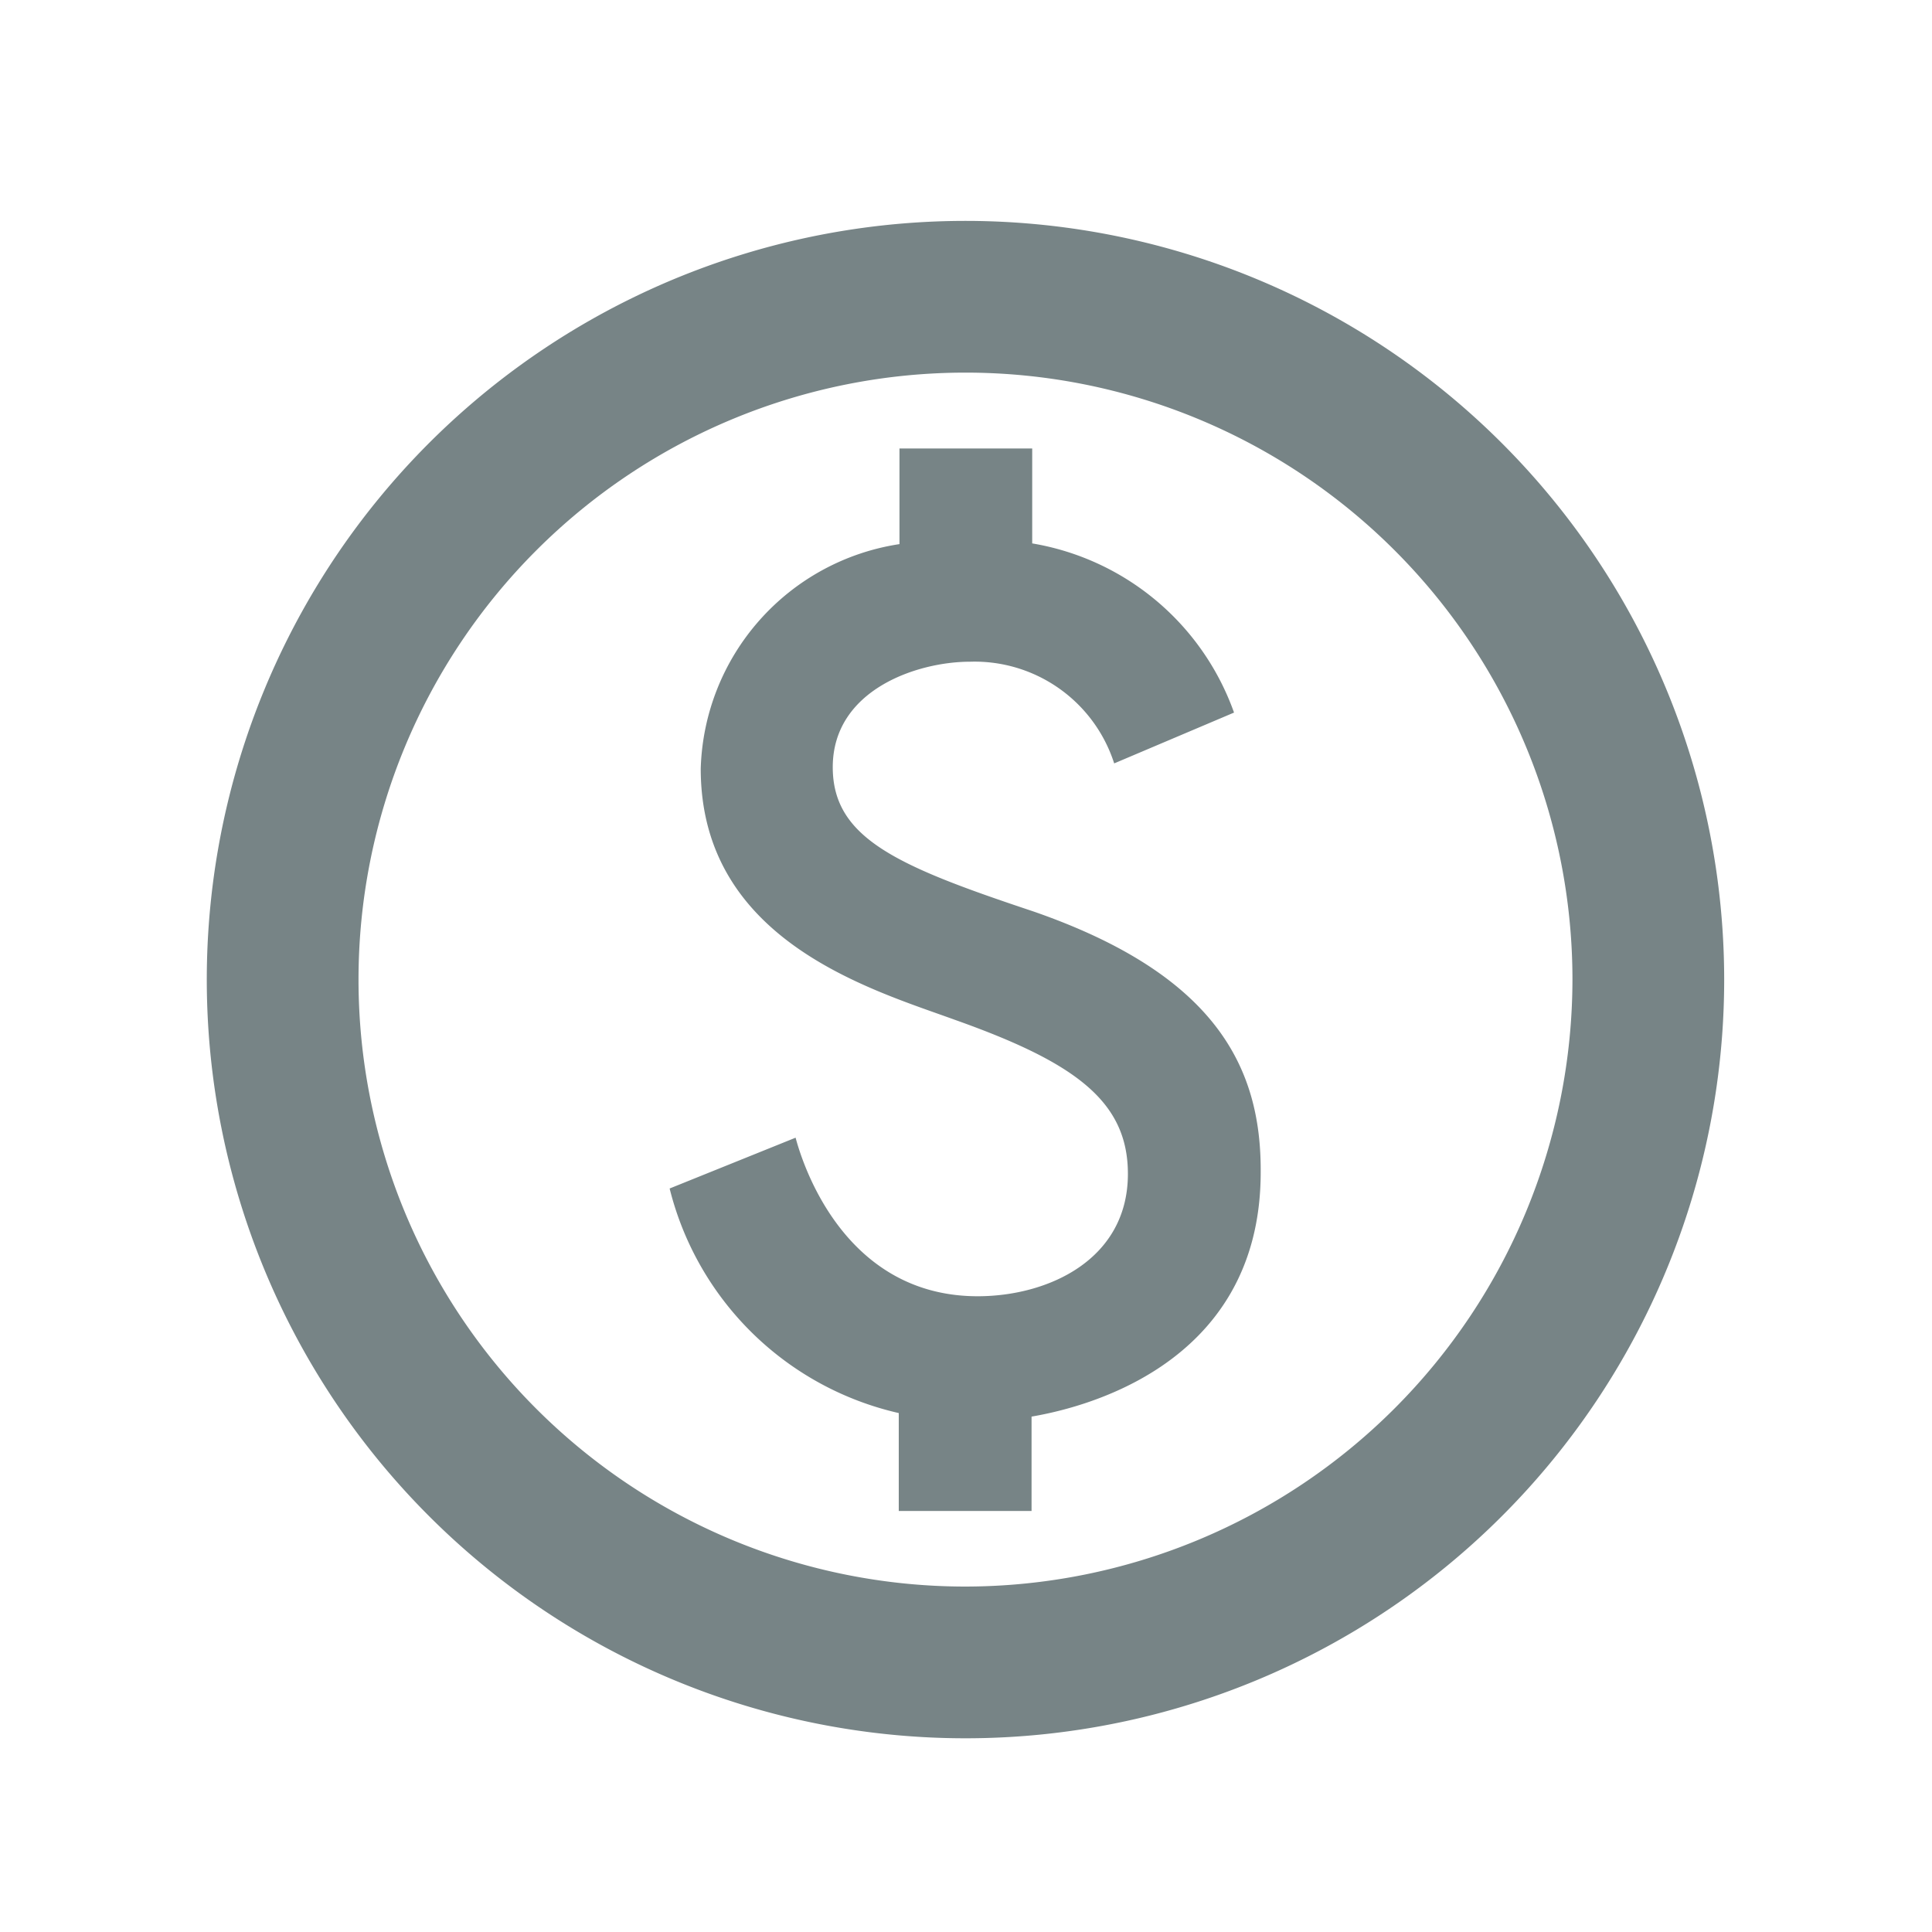
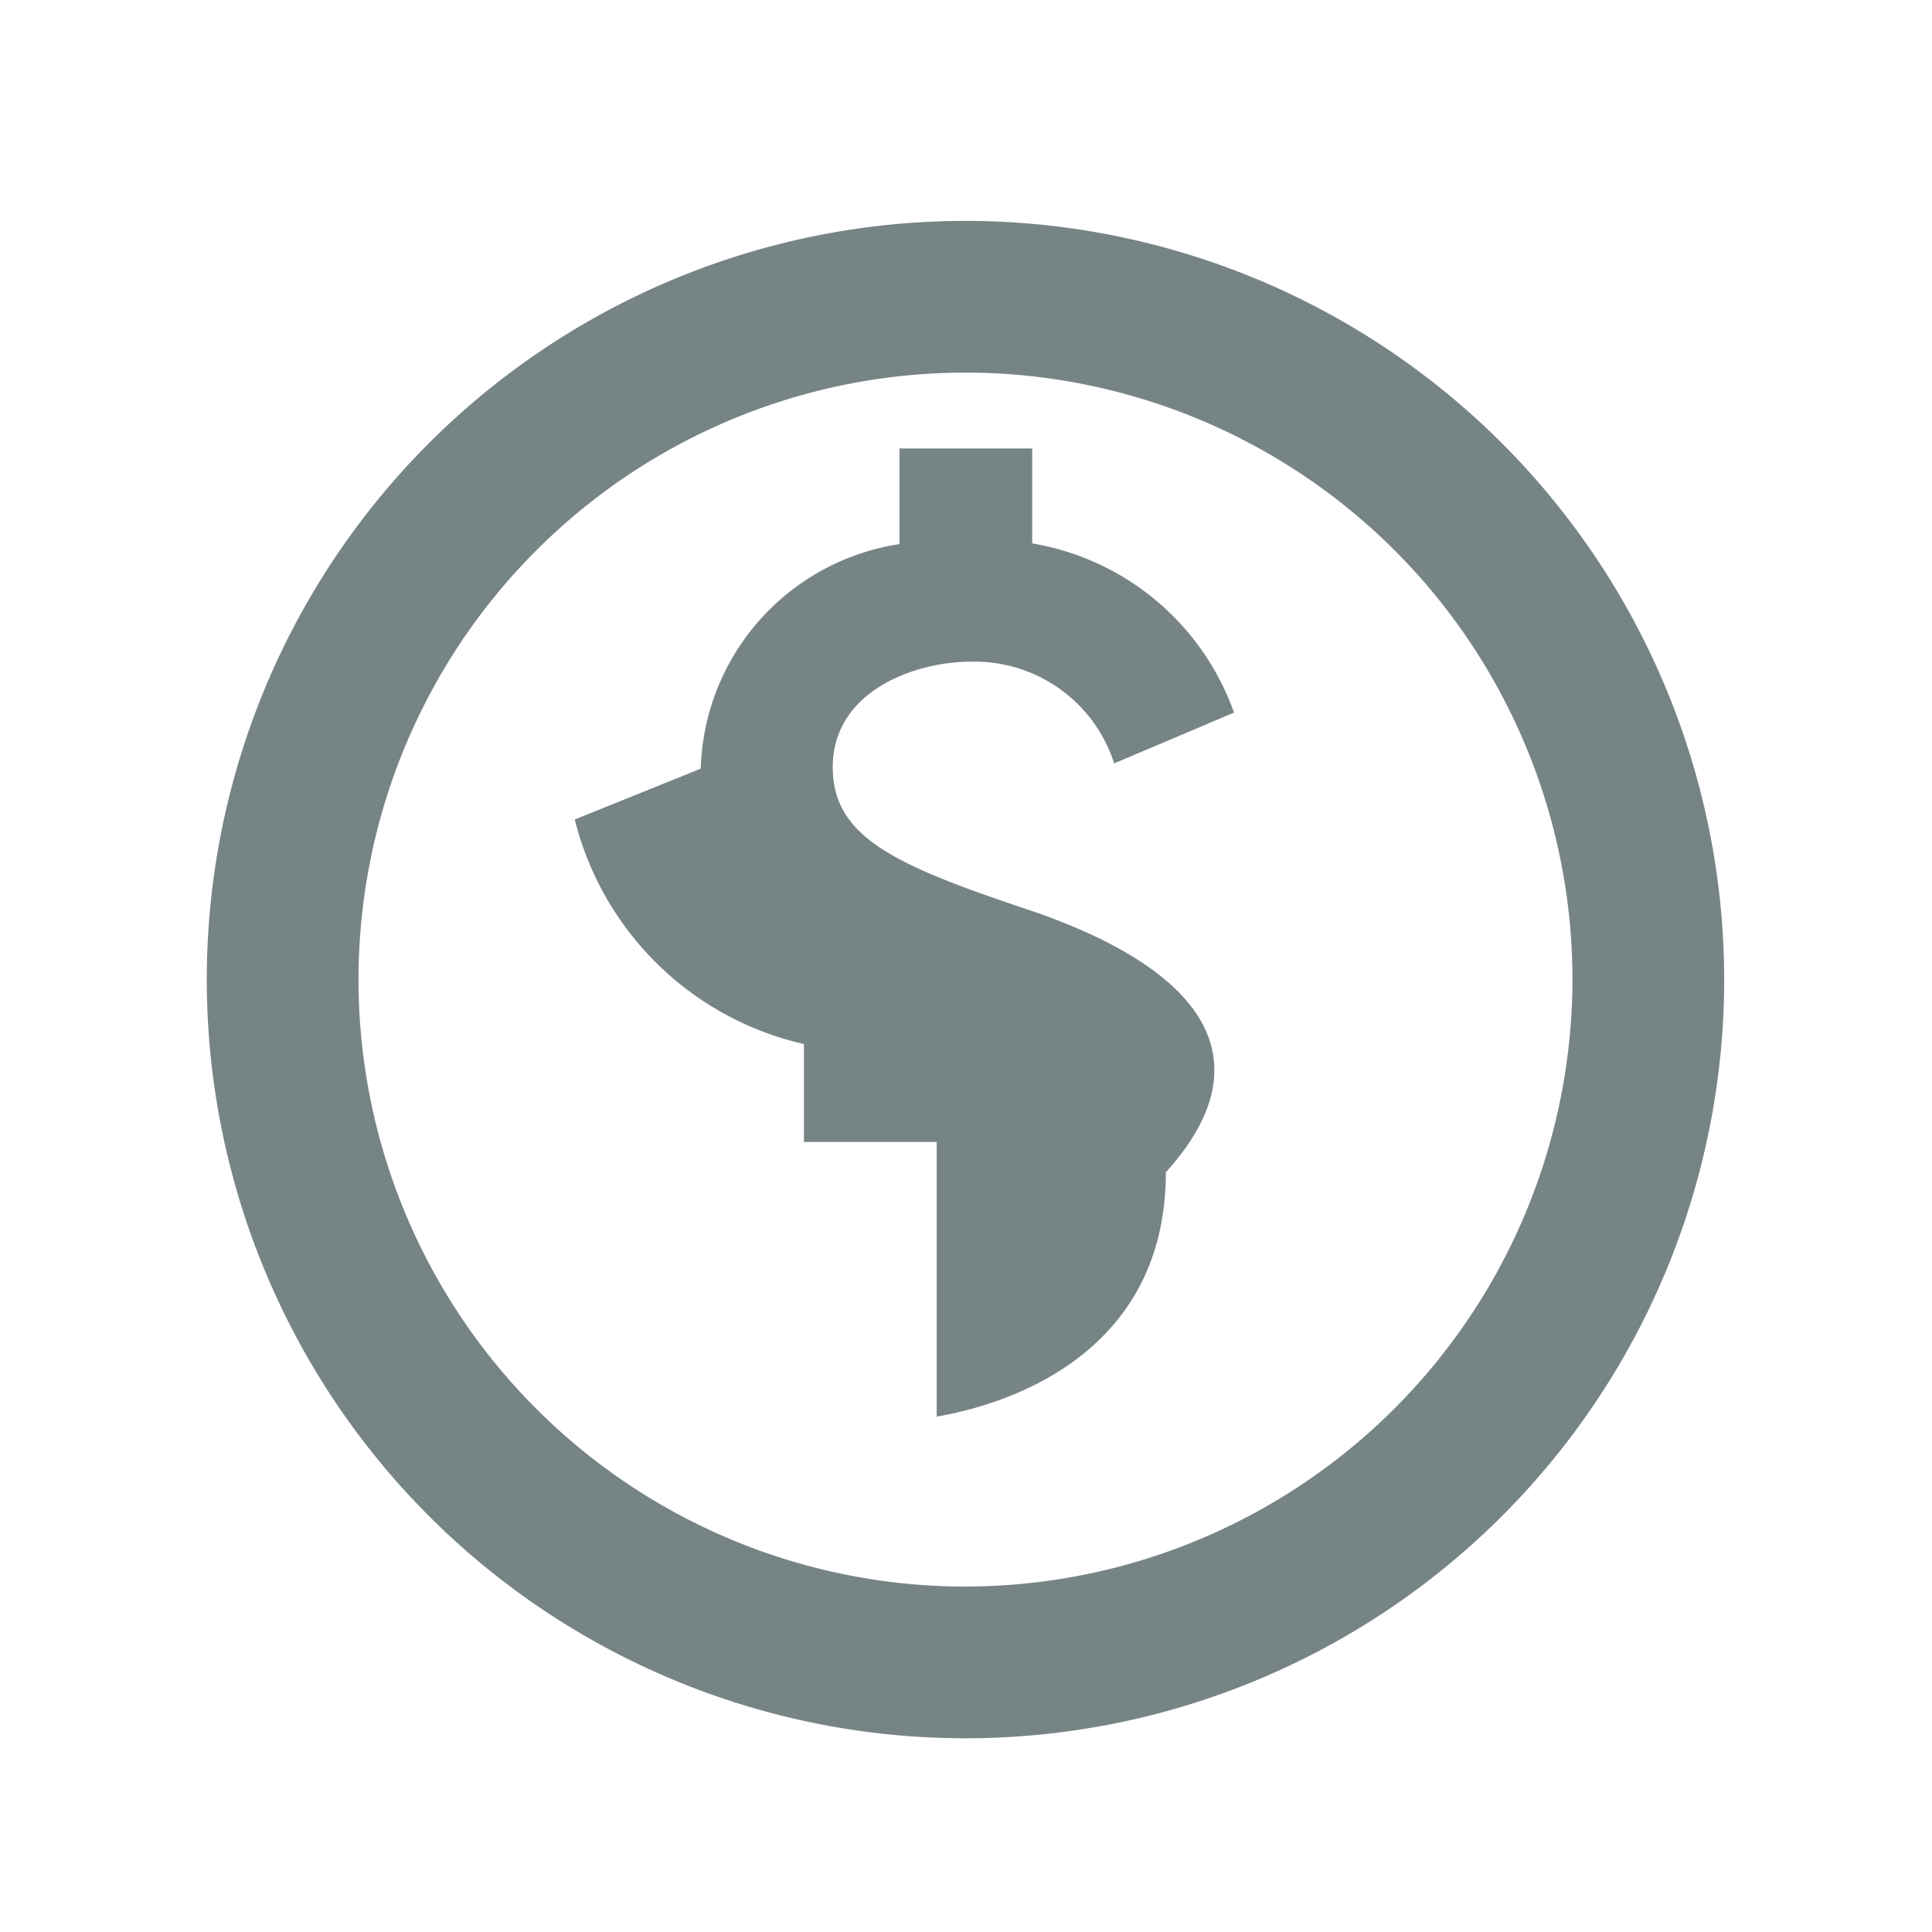
<svg xmlns="http://www.w3.org/2000/svg" width="30" height="30" viewBox="0 0 30 30">
  <g id="paid_black_24dp" transform="translate(0.139 0.432)">
    <g id="Group_1015" data-name="Group 1015" transform="translate(-0.139 -0.432)">
-       <rect id="Rectangle_461" data-name="Rectangle 461" width="30" height="30" fill="none" />
-     </g>
+       </g>
    <g id="Group_1016" data-name="Group 1016" transform="translate(3.072 2.998)">
-       <path id="Path_2034" data-name="Path 2034" d="M13.781,2A11.781,11.781,0,1,0,25.562,13.781,11.785,11.785,0,0,0,13.781,2Zm0,21.206a9.425,9.425,0,1,1,9.425-9.425A9.437,9.437,0,0,1,13.781,23.206ZM14.83,12.721c-2.1-.7-3.11-1.131-3.11-2.238,0-1.2,1.308-1.638,2.132-1.638a2.276,2.276,0,0,1,2.238,1.579l1.861-.789a4.036,4.036,0,0,0-3.134-2.627V5.534H12.756V7.019A3.633,3.633,0,0,0,9.67,10.506c0,2.674,2.651,3.428,3.947,3.9,1.861.66,2.686,1.261,2.686,2.392,0,1.331-1.237,1.9-2.333,1.9-2.144,0-2.757-2.2-2.827-2.462l-1.956.789a4.756,4.756,0,0,0,3.558,3.487v1.52h2.062V20.567c.613-.106,3.558-.7,3.558-3.794C18.376,15.136,17.657,13.7,14.83,12.721Z" transform="translate(-2 -2)" fill="#778486" />
+       <path id="Path_2034" data-name="Path 2034" d="M13.781,2A11.781,11.781,0,1,0,25.562,13.781,11.785,11.785,0,0,0,13.781,2Zm0,21.206a9.425,9.425,0,1,1,9.425-9.425A9.437,9.437,0,0,1,13.781,23.206ZM14.83,12.721c-2.1-.7-3.11-1.131-3.11-2.238,0-1.2,1.308-1.638,2.132-1.638a2.276,2.276,0,0,1,2.238,1.579l1.861-.789a4.036,4.036,0,0,0-3.134-2.627V5.534H12.756V7.019A3.633,3.633,0,0,0,9.67,10.506l-1.956.789a4.756,4.756,0,0,0,3.558,3.487v1.52h2.062V20.567c.613-.106,3.558-.7,3.558-3.794C18.376,15.136,17.657,13.7,14.83,12.721Z" transform="translate(-2 -2)" fill="#778486" />
    </g>
  </g>
</svg>